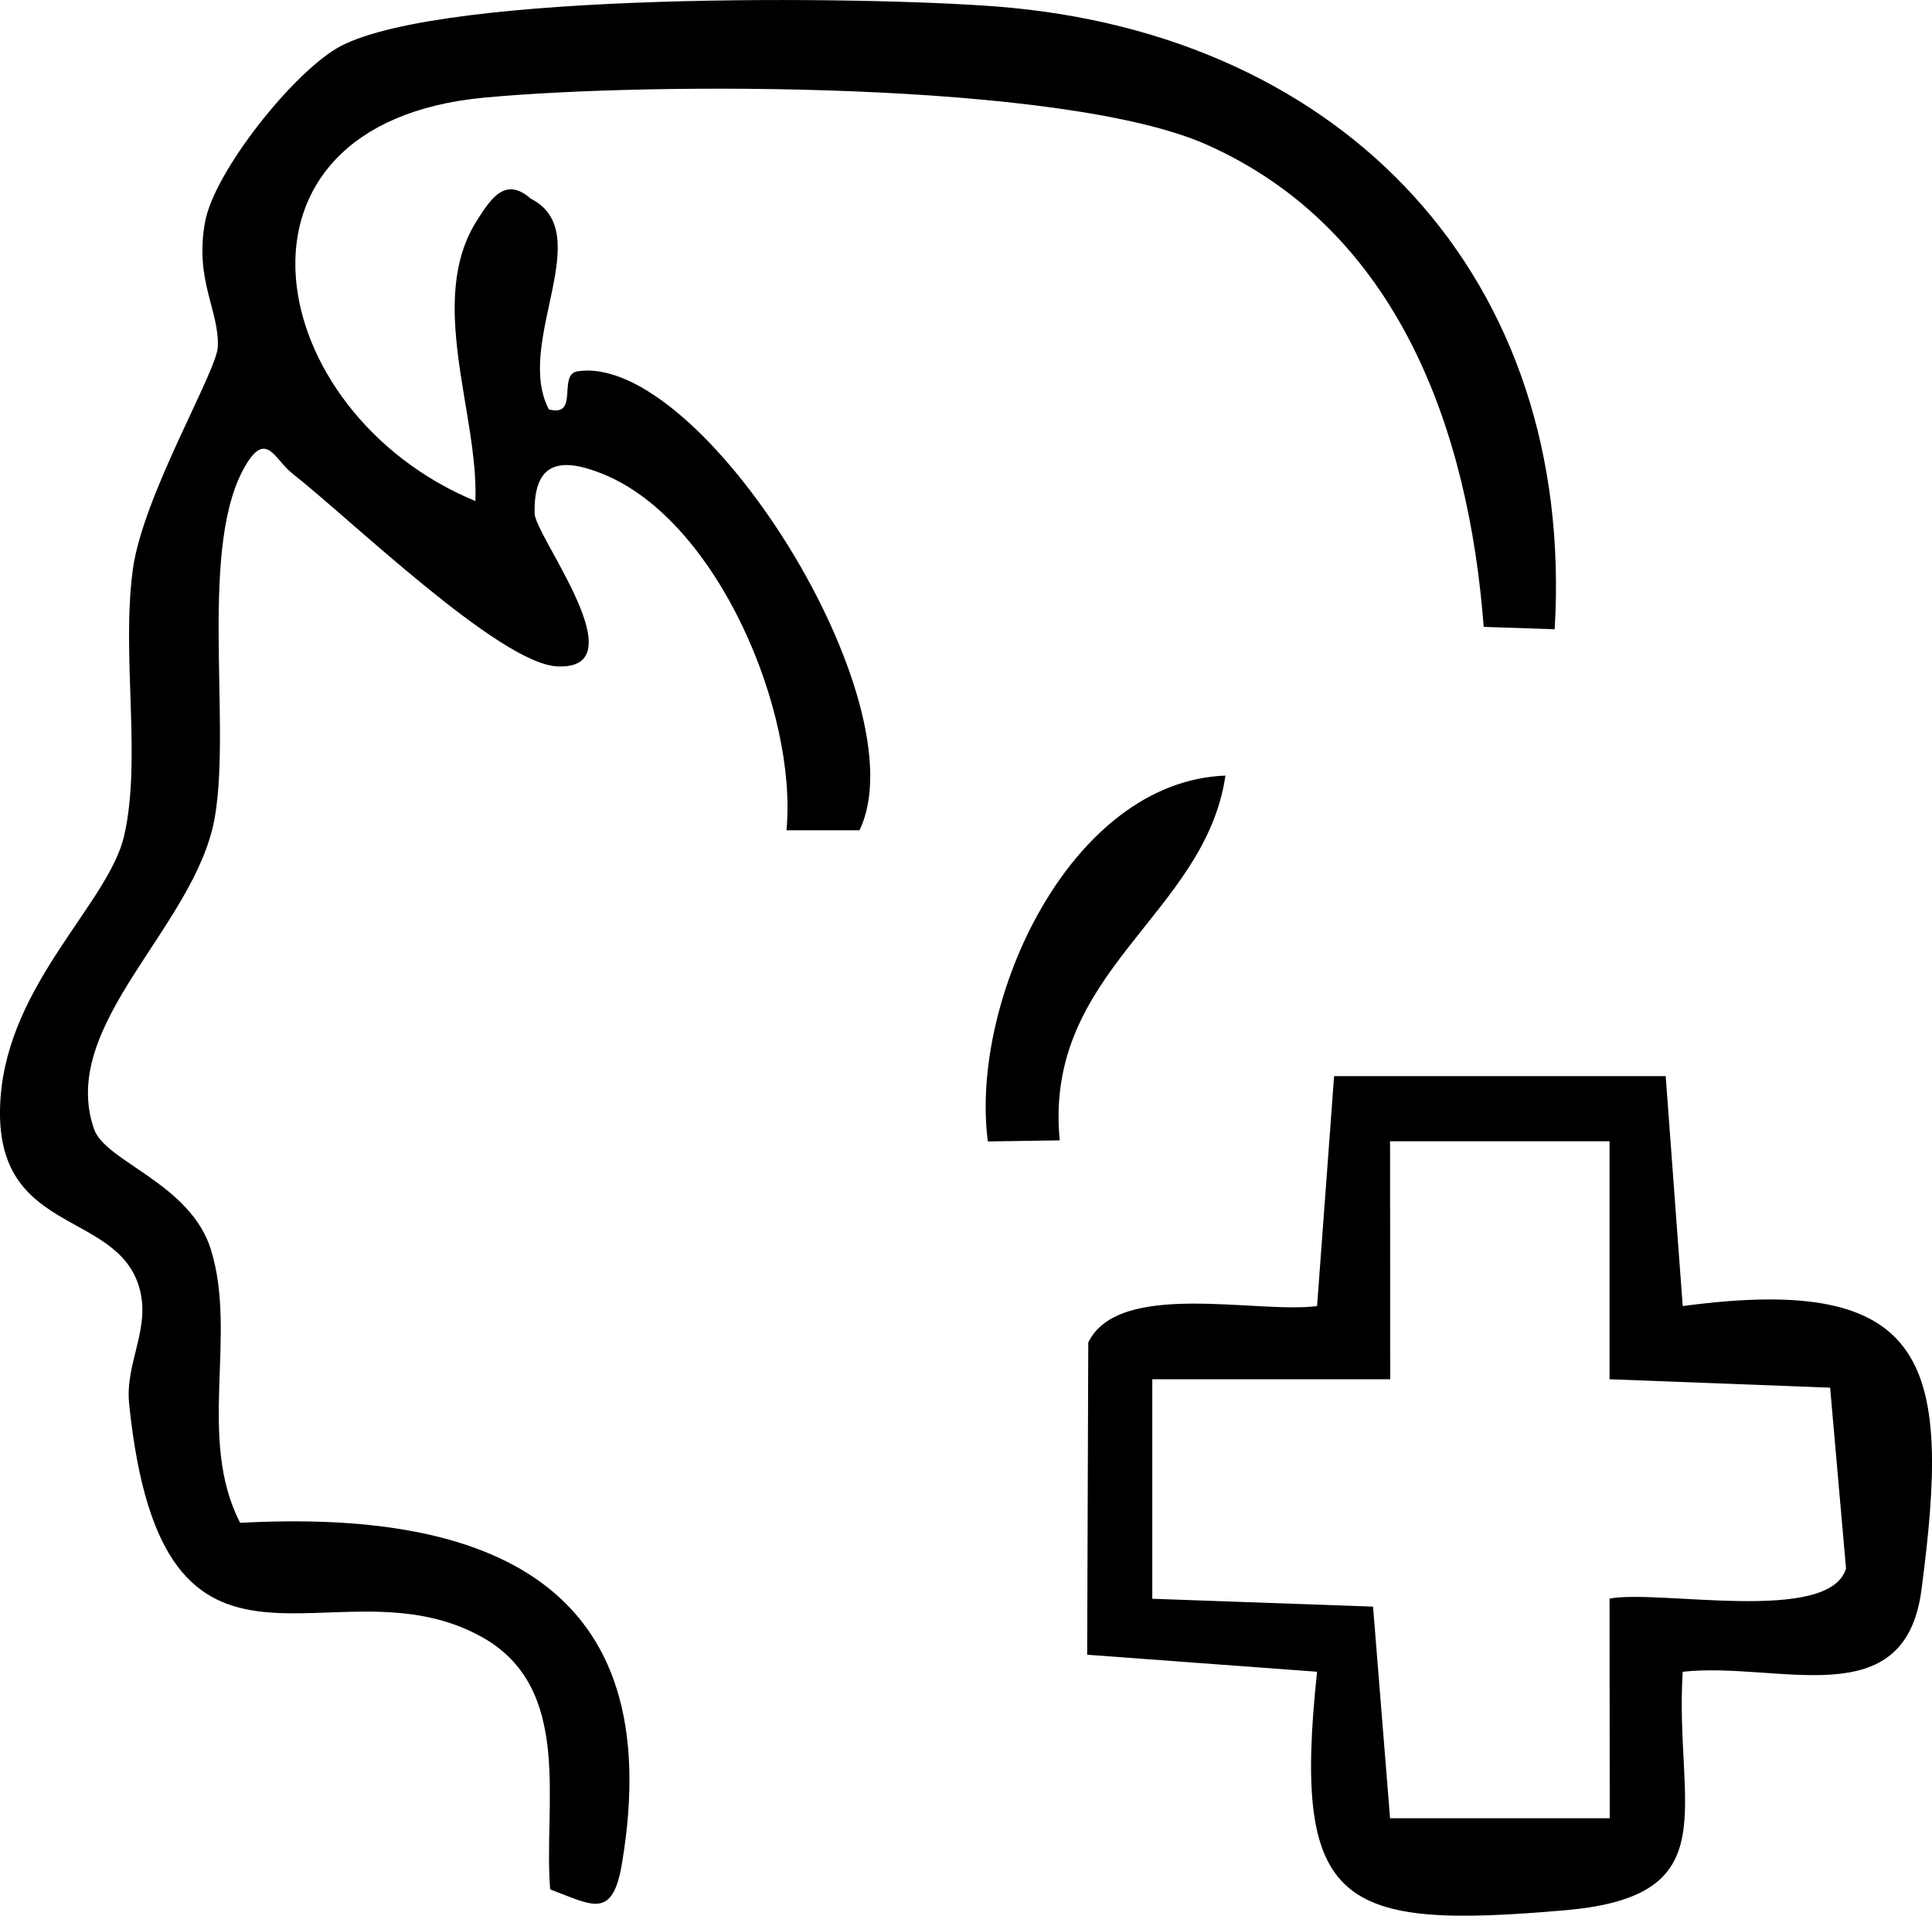
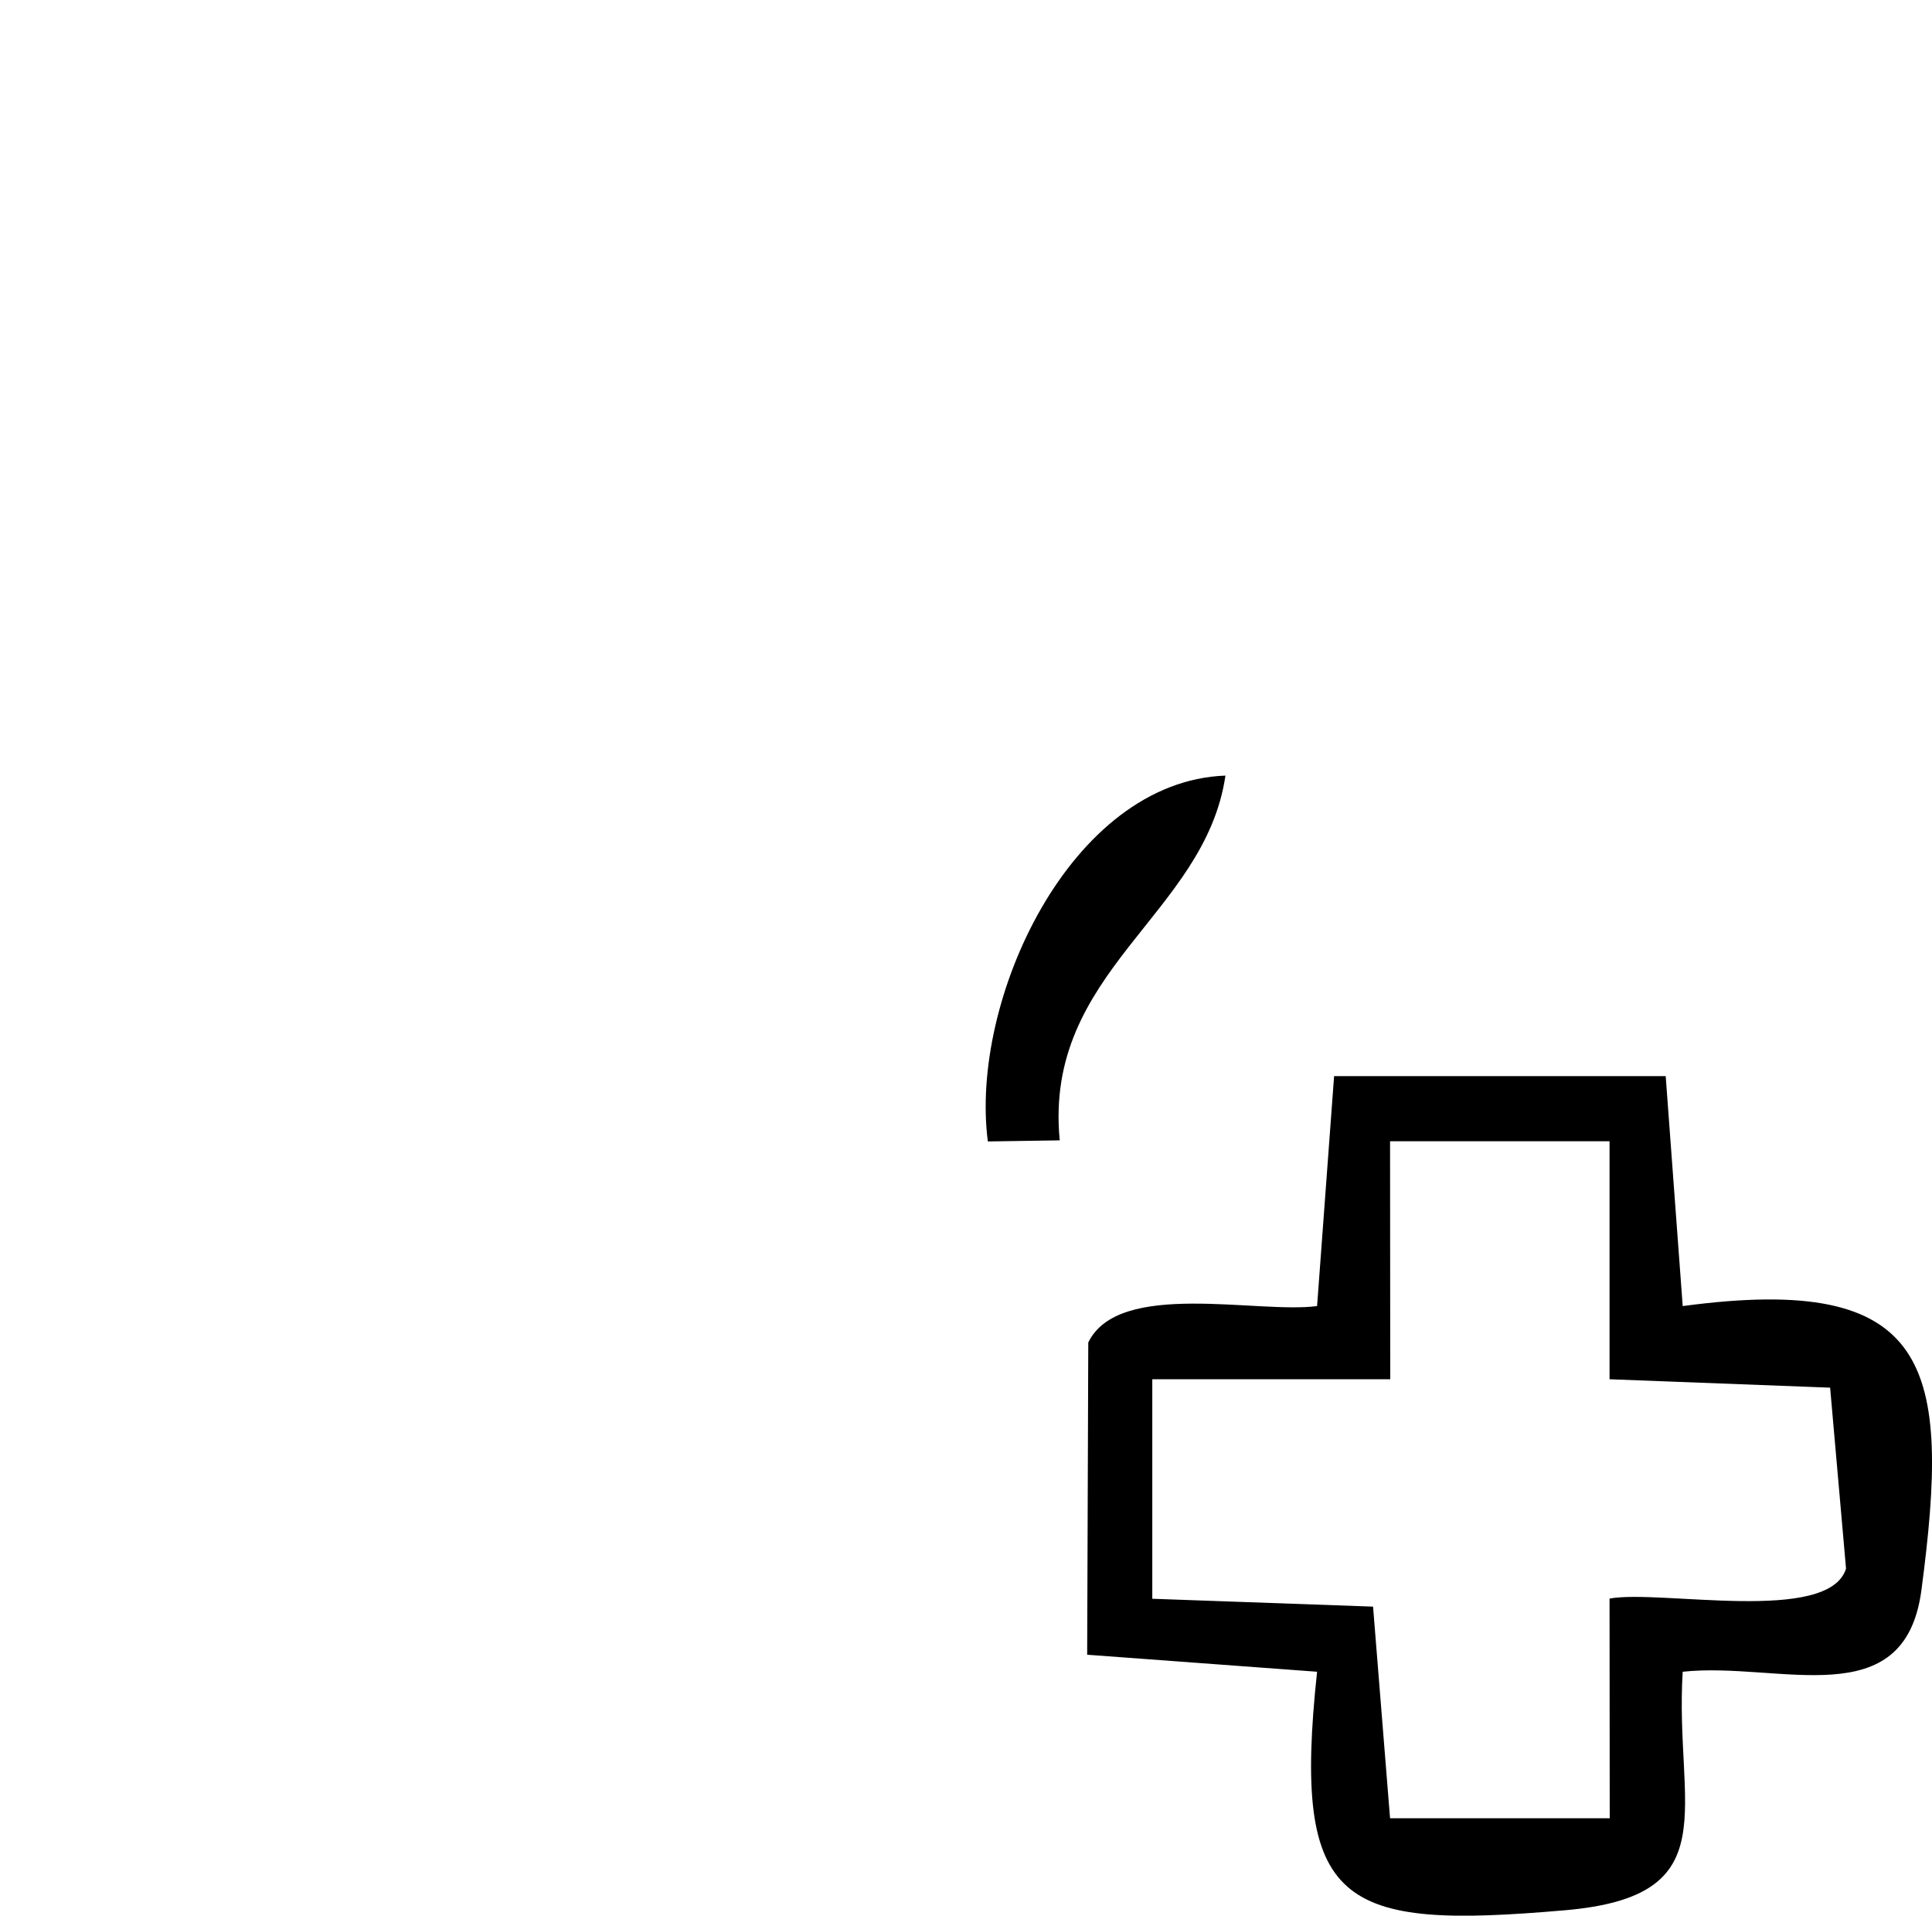
<svg xmlns="http://www.w3.org/2000/svg" id="Layer_2" data-name="Layer 2" viewBox="0 0 105.63 104.73">
  <g id="Layer_1-2" data-name="Layer 1">
    <g>
-       <path d="M85,34.4l-3.88-.13c-.82-10.74-4.66-21.69-15.14-26.36-7.85-3.49-30.44-3.43-39.53-2.57-15.14,1.43-12.12,17.23-.46,22.05.19-4.78-2.72-11.01.12-15.39.74-1.15,1.52-2.36,2.91-1.14,3.68,1.87-.93,7.88.99,11.52,1.68.45.47-1.91,1.56-2.08,6.78-1.05,18.81,18.12,15.42,25.09h-3.99c.61-6.45-3.74-16.93-10.04-19.48-2.33-.94-3.79-.67-3.73,2.16.03,1.24,5.72,8.56,1.24,8.36-3.16-.14-11.42-8.15-14.48-10.54-.95-.74-1.41-2.34-2.52-.52-2.65,4.34-.82,13.98-1.72,19.28-1.02,6-8.6,11.33-6.61,17.07.62,1.8,5.29,2.97,6.4,6.62,1.44,4.7-.78,10.32,1.59,14.91,13.46-.73,23.48,3.22,20.87,18.65-.52,3.07-1.63,2.24-3.92,1.39-.38-4.62,1.3-10.96-3.7-13.78-8.11-4.56-17.49,5.1-19.32-12.77-.23-2.26,1.21-4.12.55-6.37-1.27-4.33-8.13-2.78-7.58-10.36.46-6.3,5.92-10.65,6.76-14.33.96-4.2-.16-9.82.47-14.53.54-4.04,4.59-10.83,4.65-12.19.08-2.01-1.28-3.62-.7-6.82.5-2.78,4.93-8.32,7.42-9.62C24.36-.47,47.27-.21,54.54.36c19.02,1.5,31.6,14.88,30.46,34.04Z" />
      <path d="M92,71.4c13.63-1.83,14.68,3.26,13.05,15.54-.92,6.91-7.79,3.88-13.05,4.45-.46,7.42,2.55,12.27-6.45,13.04-12.25,1.06-14.92-.15-13.54-13.04l-12.57-.93.06-17.07c1.67-3.44,9.23-1.56,12.51-1.99l.93-12.57h18.13s.93,12.57.93,12.57ZM88.01,62.39h-12.01s.01,13.01.01,13.01h-13.01s0,12,0,12l12.07.43.93,11.57h12.01s-.01-12.01-.01-12.01c2.76-.51,11.99,1.42,12.93-1.64l-.87-9.89-12.06-.46v-13.01Z" />
      <path d="M67,42.4c-1.12,7.64-9.96,10.67-9.06,19.94l-3.93.06c-1.01-7.69,4.5-19.69,12.99-20Z" />
    </g>
  </g>
</svg>